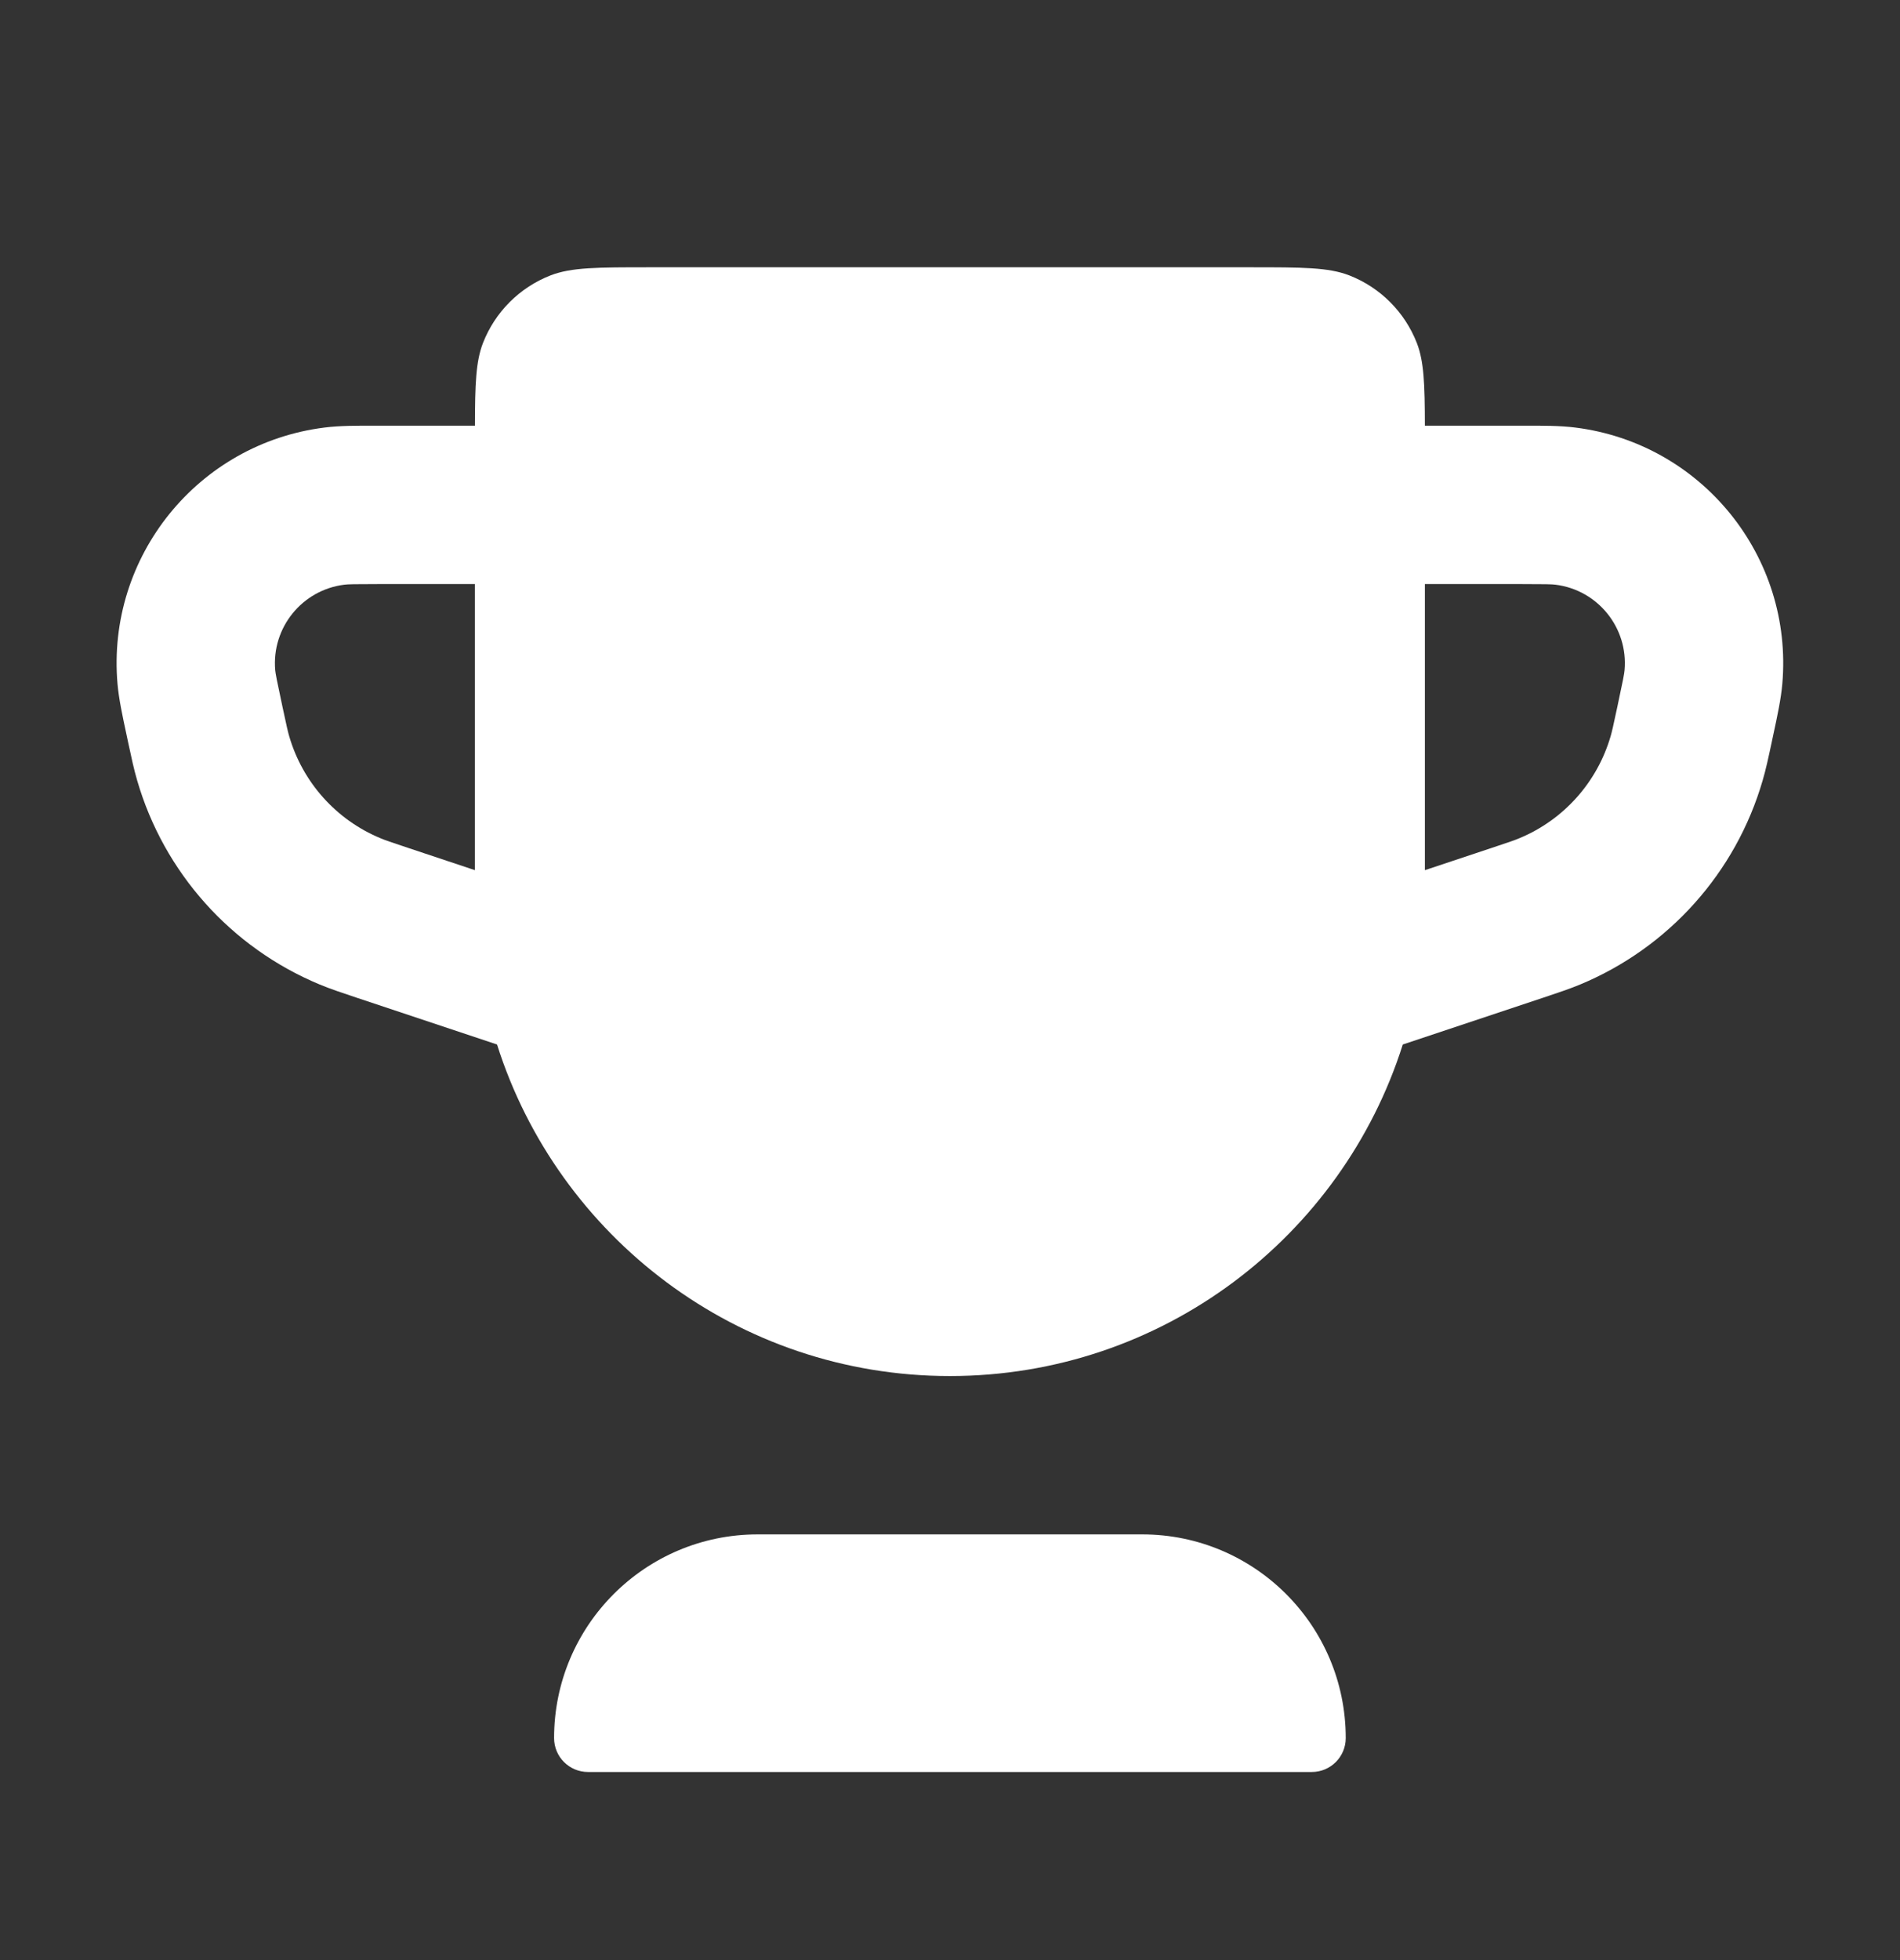
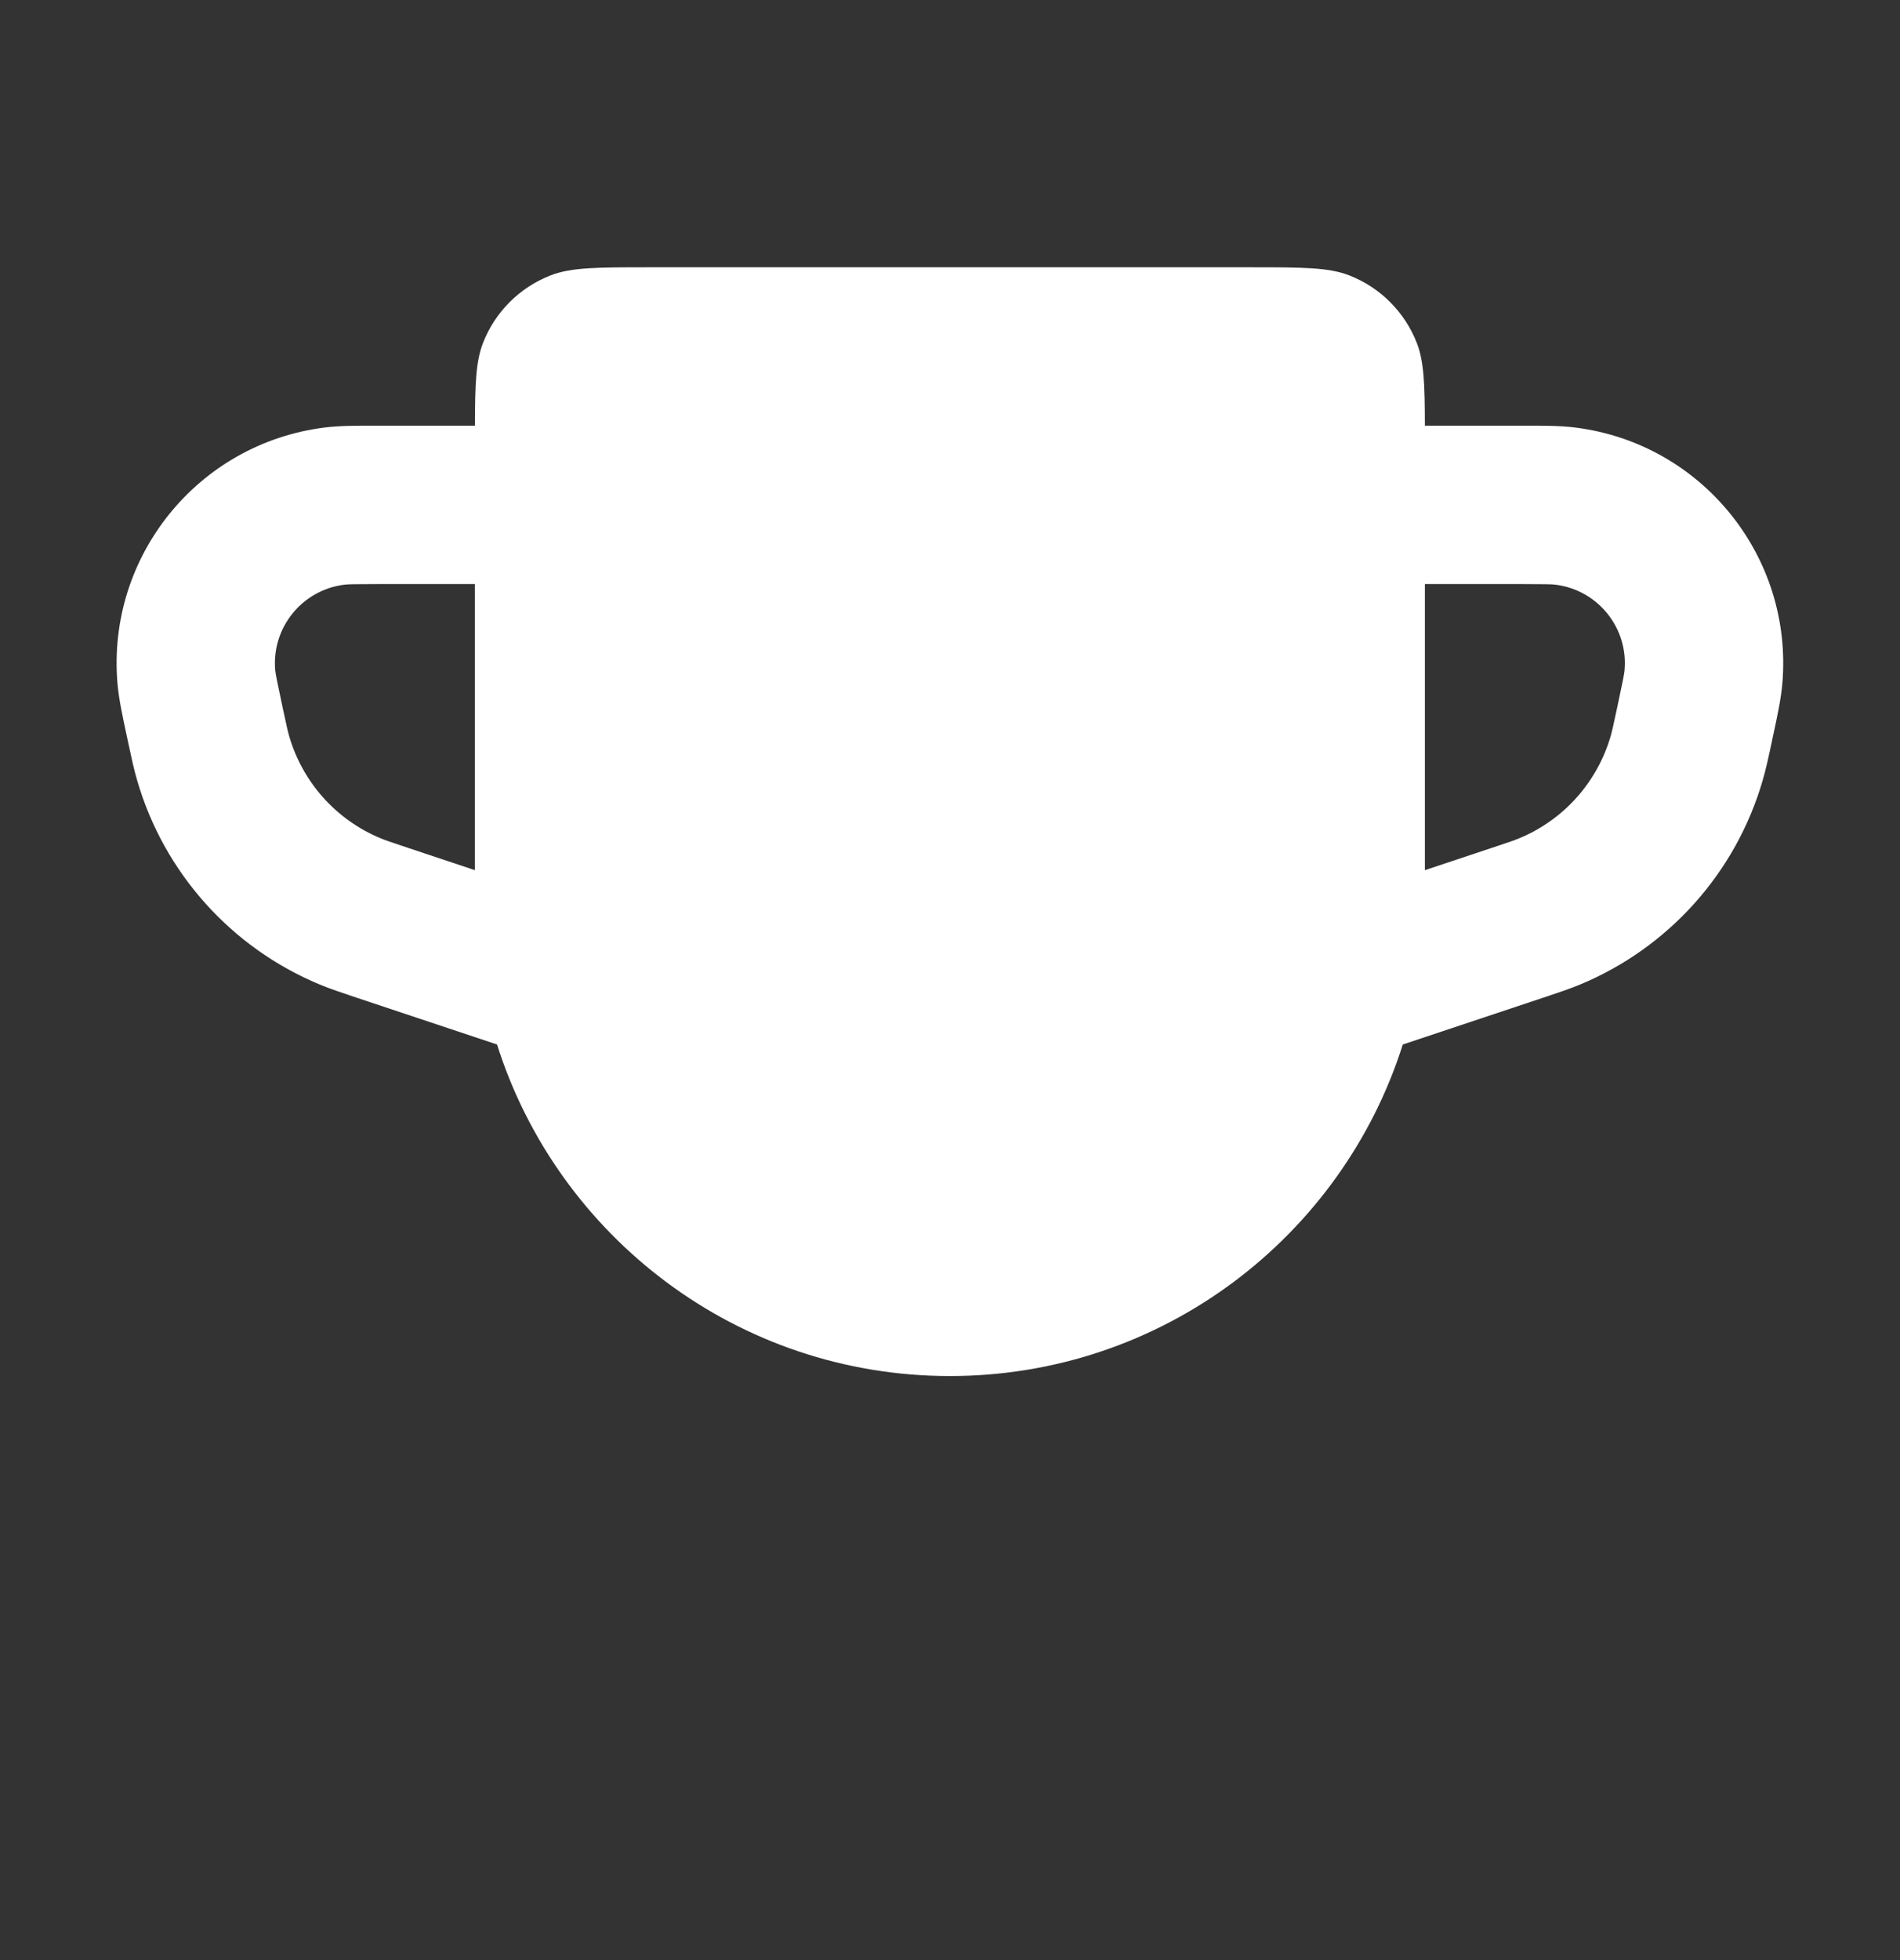
<svg xmlns="http://www.w3.org/2000/svg" width="32" height="33" viewBox="0 0 32 33" fill="none">
  <rect x="0" y="0" width="32" height="33" fill="#333333" stroke="none" />
  <g id="Results">
    <g id="Icon">
      <path fill-rule="evenodd" clip-rule="evenodd" d="M8.371 17.585L6.006 16.797C5.752 16.712 5.562 16.649 5.382 16.574C3.892 15.954 2.762 14.692 2.311 13.142C2.256 12.956 2.214 12.759 2.158 12.498L2.133 12.38C2.061 12.047 2.001 11.764 1.979 11.513C1.793 9.371 3.334 7.465 5.467 7.198C5.717 7.166 6.007 7.166 6.347 7.167L7.999 7.167C8 6.467 8.014 6.084 8.135 5.773C8.339 5.252 8.751 4.84 9.271 4.637C9.622 4.5 10.063 4.5 10.946 4.5H21.051C21.934 4.5 22.375 4.5 22.726 4.637C23.246 4.84 23.658 5.252 23.862 5.773C23.983 6.084 23.997 6.467 23.998 7.167L25.65 7.167C25.99 7.166 26.28 7.166 26.53 7.198C28.663 7.465 30.204 9.371 30.018 11.513C29.996 11.764 29.936 12.047 29.864 12.38L29.839 12.498C29.783 12.759 29.741 12.956 29.686 13.142C29.235 14.692 28.105 15.954 26.615 16.574C26.435 16.649 26.245 16.712 25.991 16.797L23.626 17.585C22.601 20.821 19.574 23.167 15.998 23.167C12.423 23.167 9.396 20.821 8.371 17.585ZM7.998 9.833H6.425C5.963 9.833 5.859 9.836 5.798 9.844C5.087 9.933 4.573 10.568 4.635 11.282C4.641 11.343 4.66 11.445 4.757 11.897C4.826 12.219 4.847 12.314 4.871 12.396C5.097 13.171 5.661 13.802 6.407 14.112C6.485 14.145 6.578 14.177 6.891 14.281L7.998 14.65V9.833ZM23.998 9.833V14.65L25.107 14.281C25.419 14.177 25.512 14.145 25.59 14.112C26.336 13.802 26.9 13.171 27.126 12.396C27.15 12.314 27.171 12.219 27.24 11.897C27.337 11.445 27.356 11.343 27.361 11.282C27.424 10.568 26.91 9.933 26.199 9.844C26.138 9.836 26.034 9.833 25.572 9.833H23.998Z" fill="white" style="fill:white;fill-opacity:1;" />
-       <path d="M22.665 29.262C22.665 29.578 22.409 29.833 22.094 29.833H9.903C9.588 29.833 9.332 29.578 9.332 29.262C9.332 27.368 10.867 25.833 12.76 25.833L19.237 25.833C21.13 25.833 22.665 27.368 22.665 29.262Z" fill="white" style="fill:white;fill-opacity:1;" />
    </g>
  </g>
</svg>